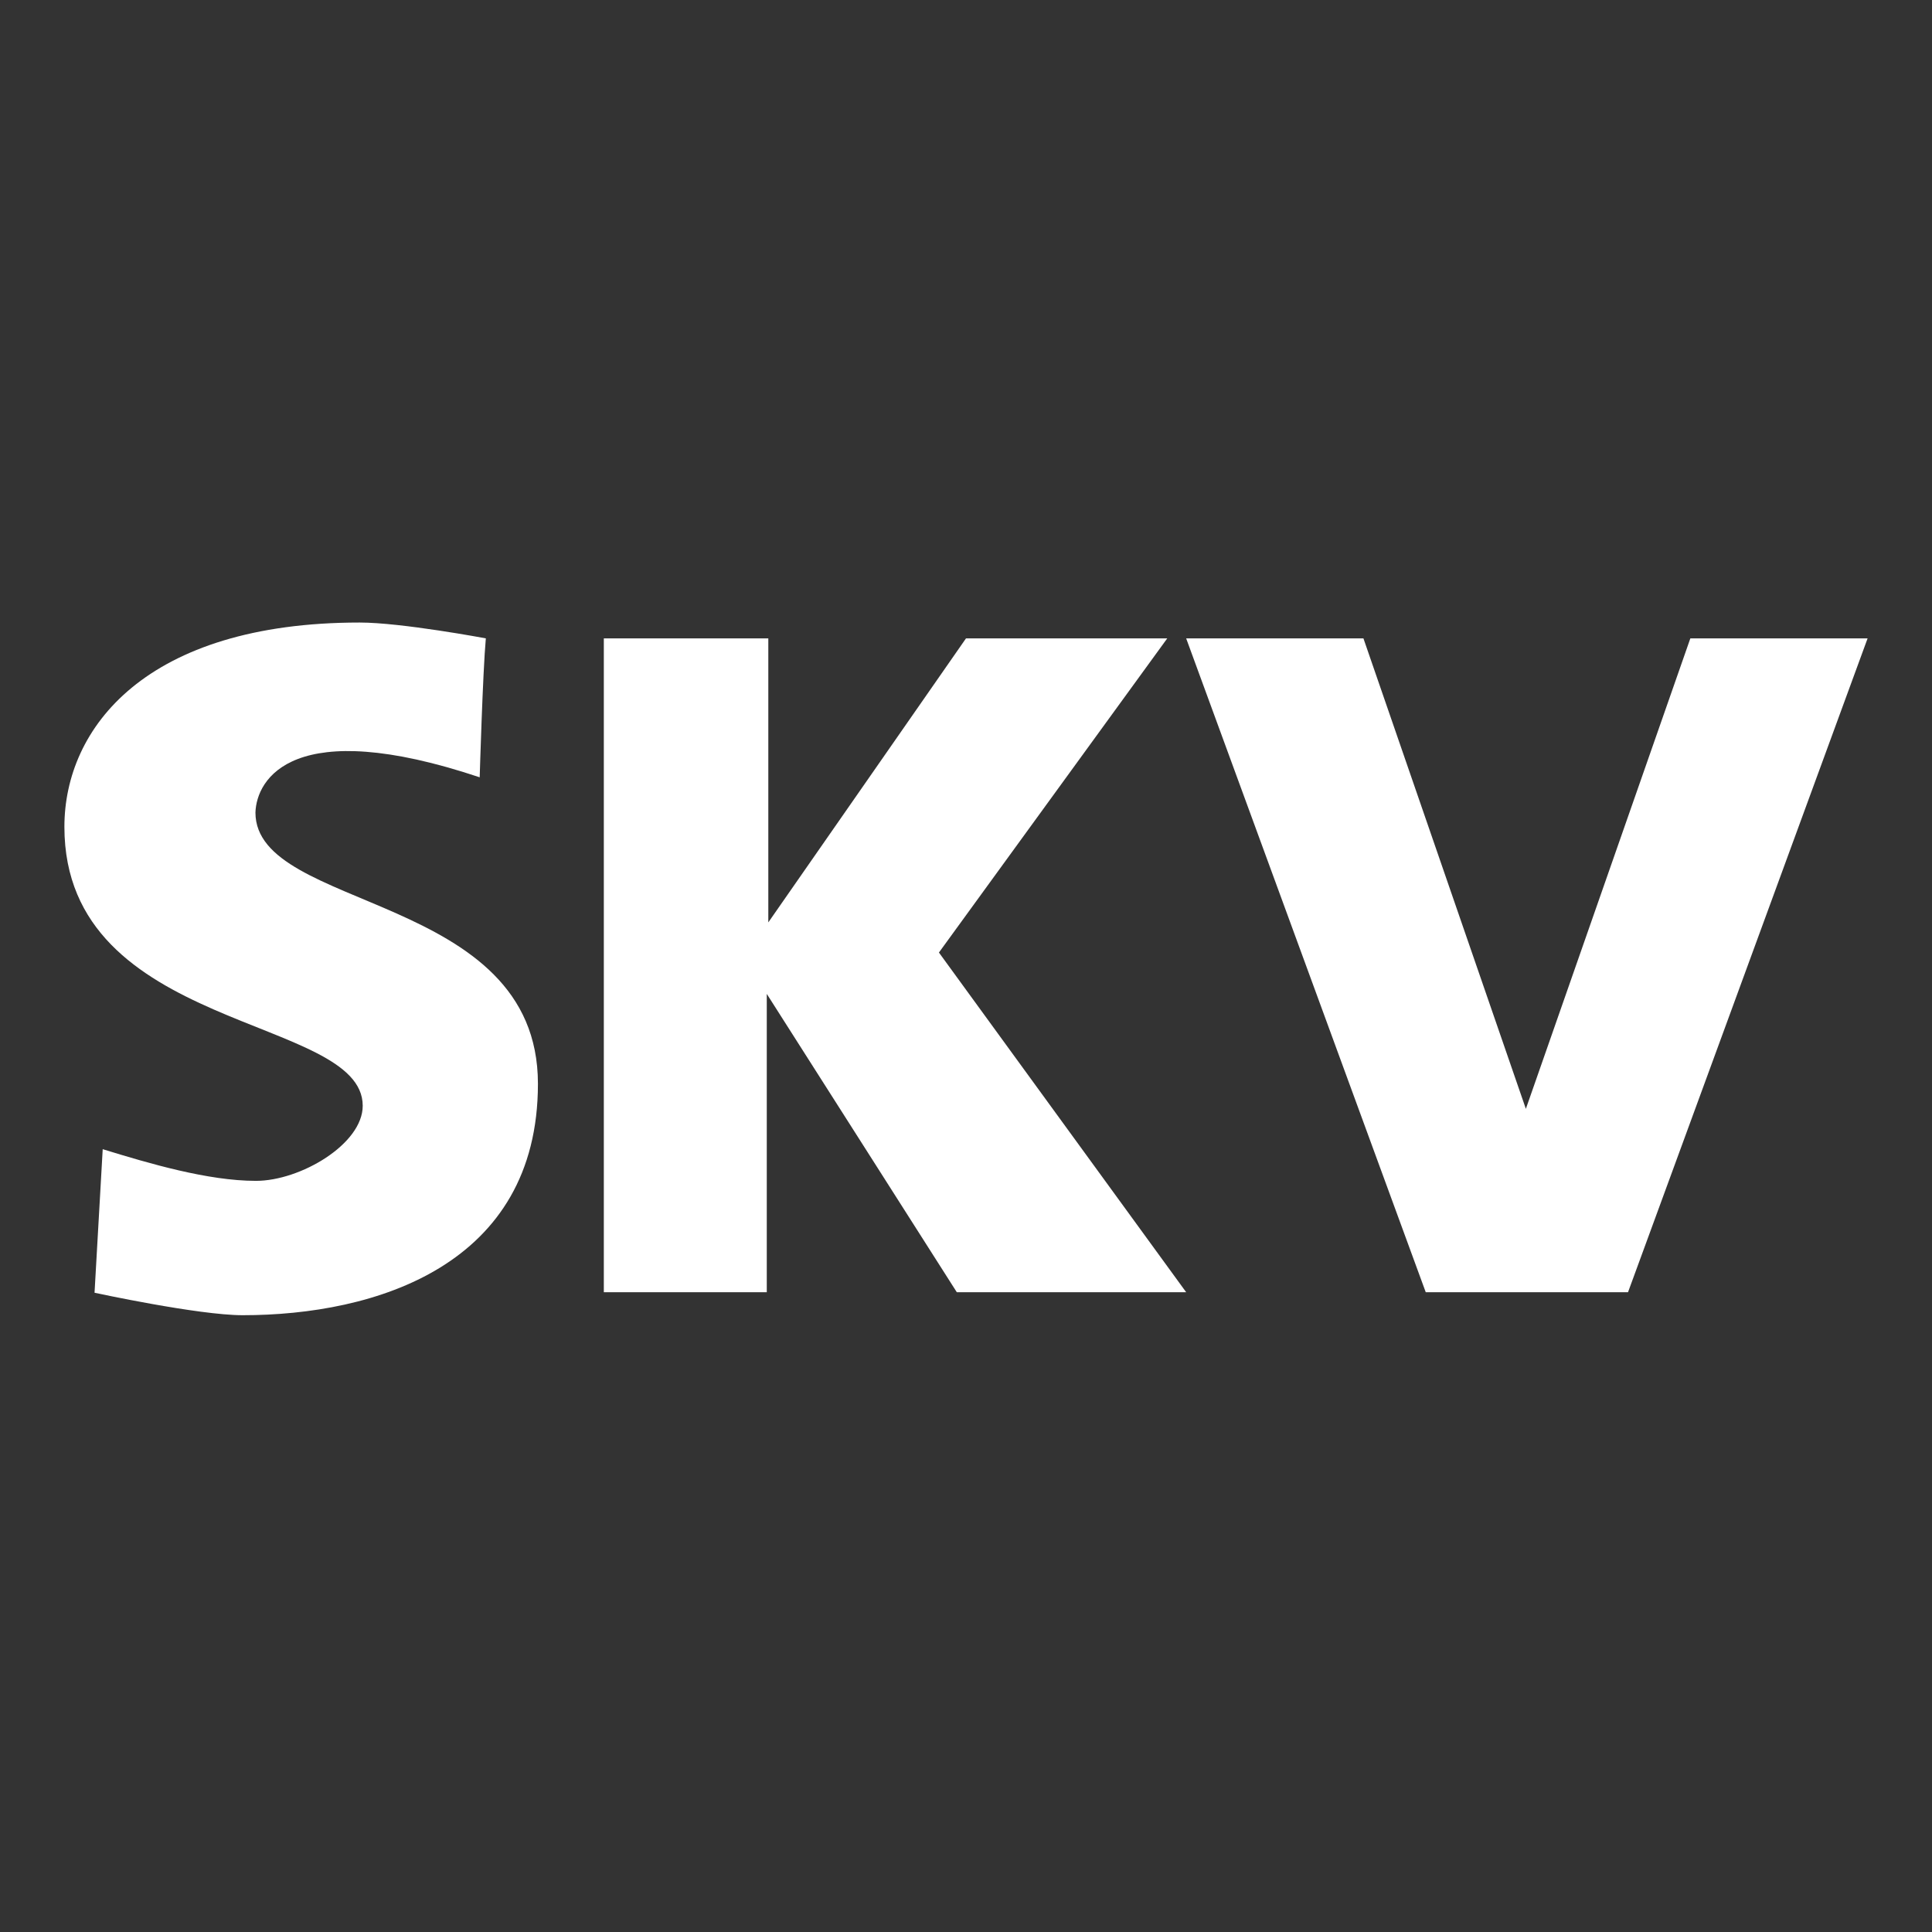
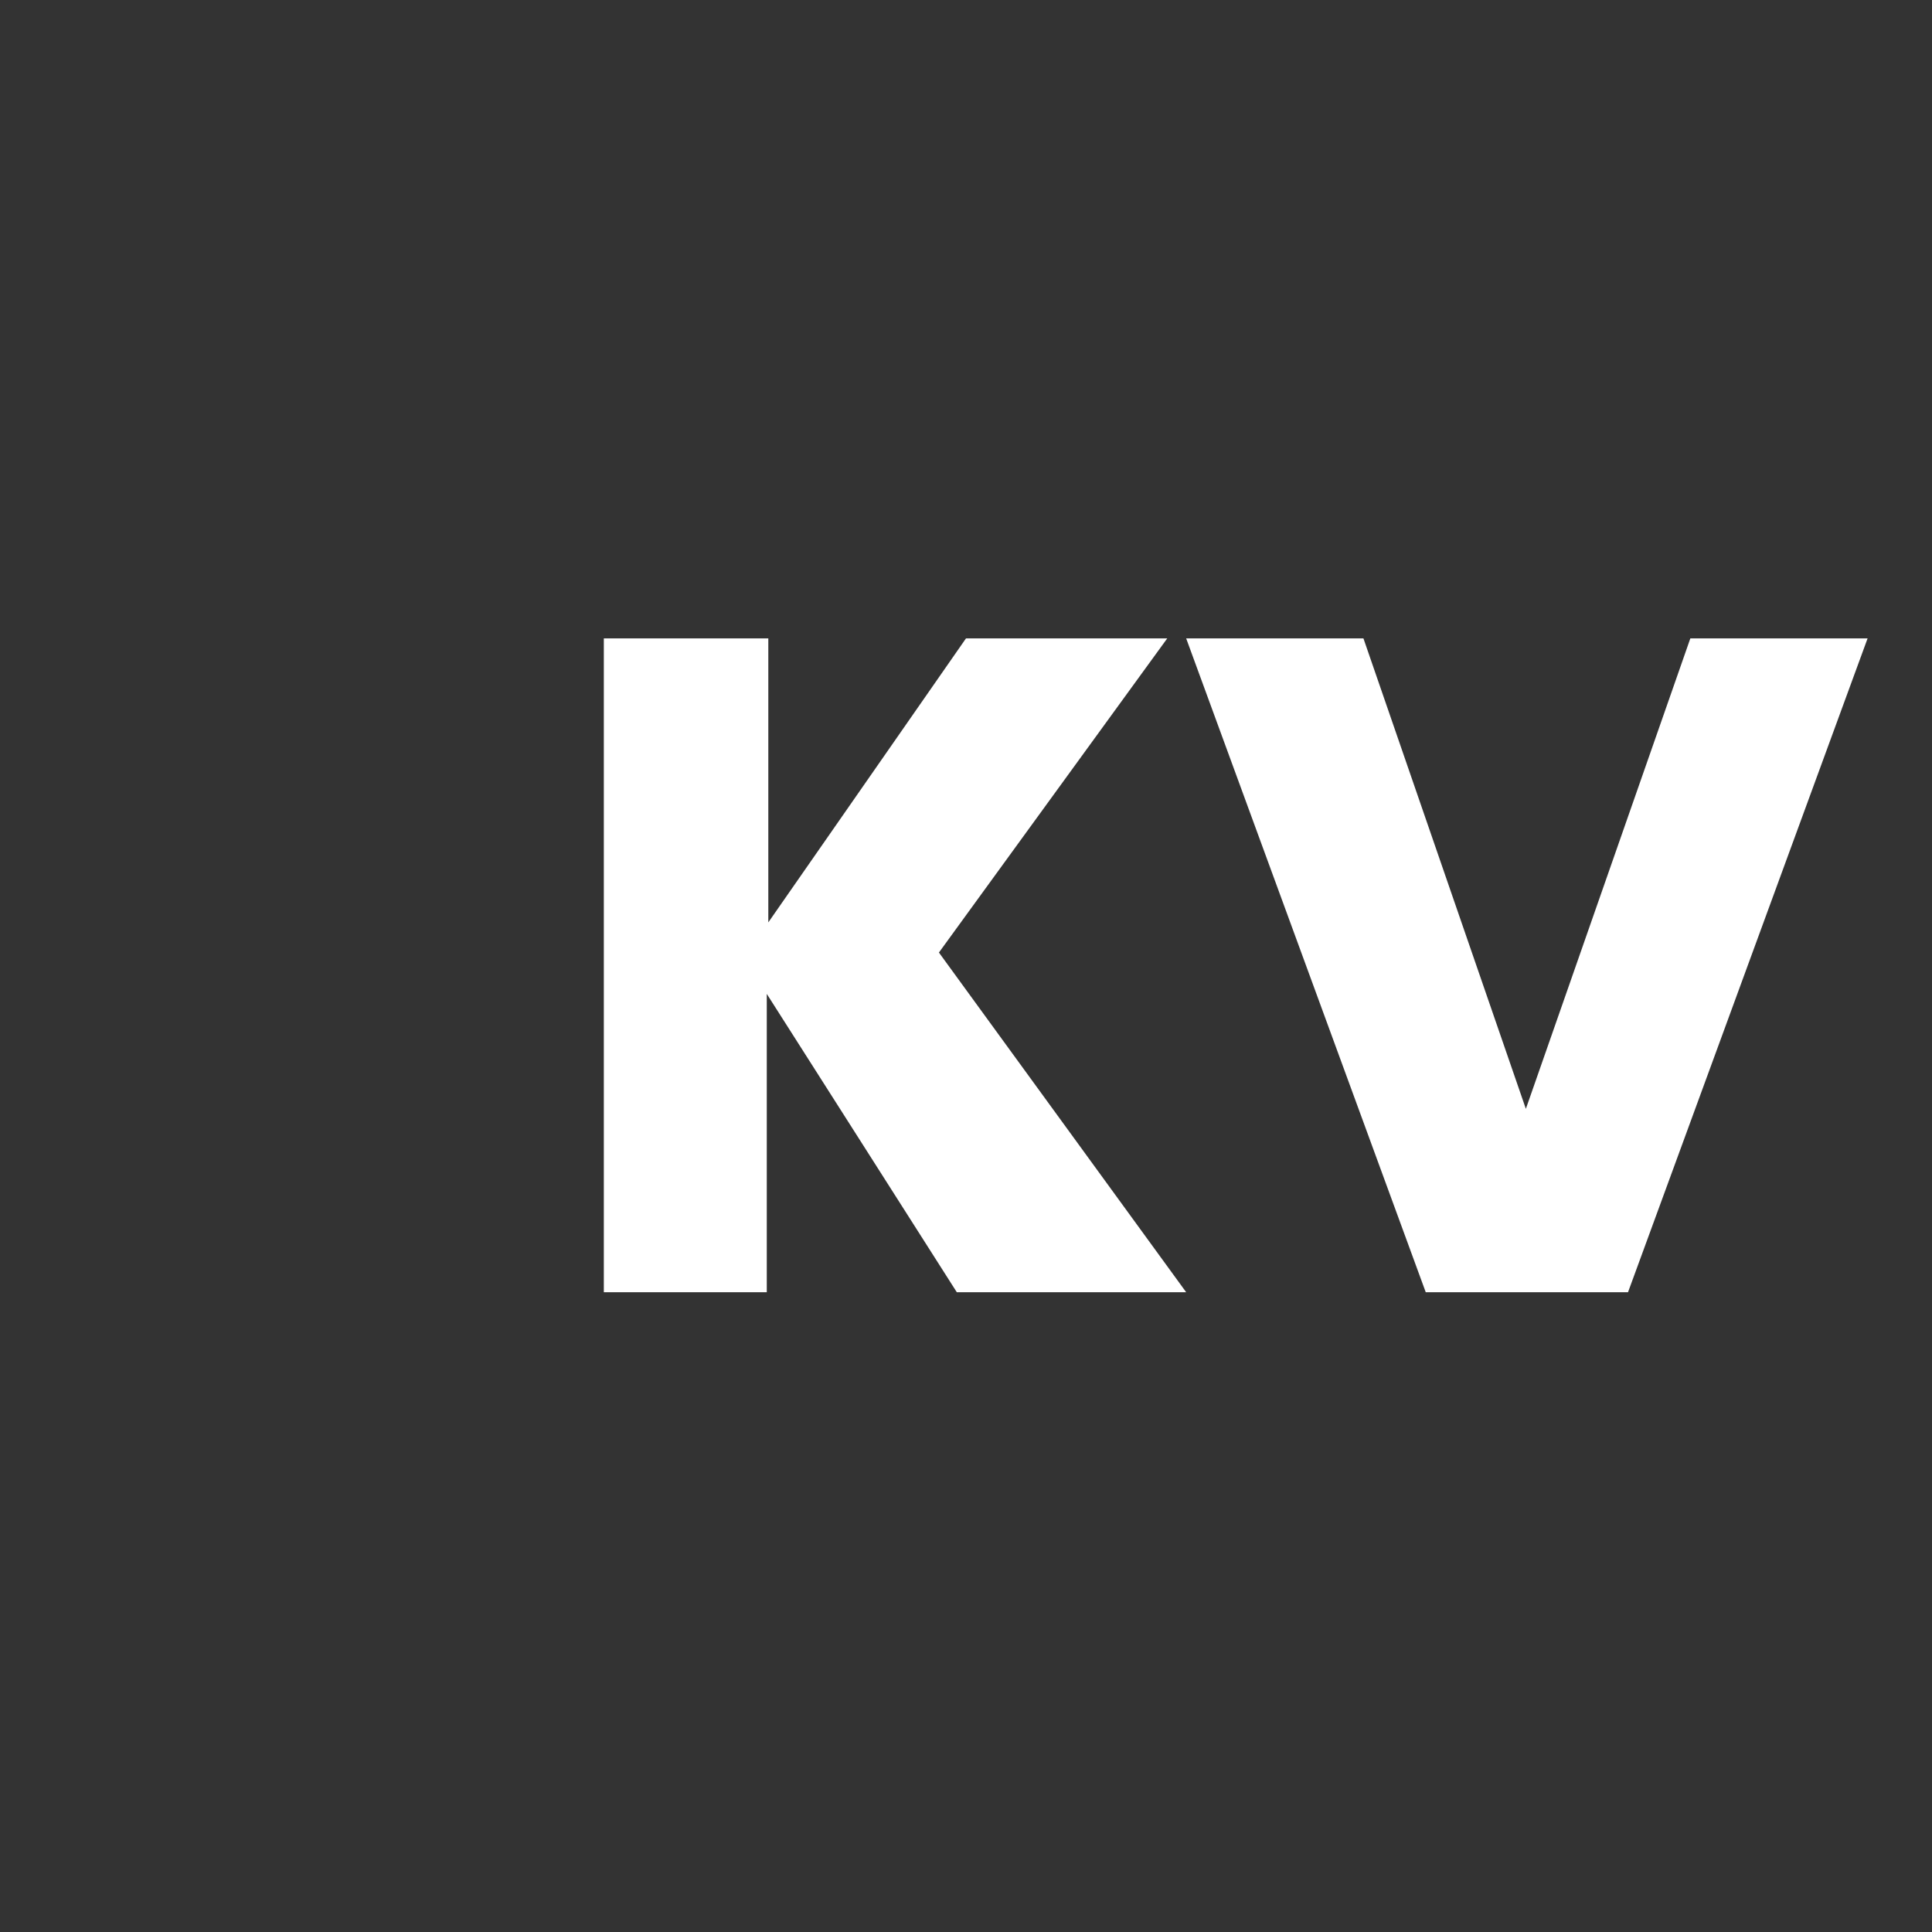
<svg xmlns="http://www.w3.org/2000/svg" width="180" height="180" viewBox="0 0 180 180" fill="none">
  <rect x="0" y="0" width="180" height="180" fill="#333333" stroke="none" />
-   <path d="M44.692 72.42C44.692 72.42 44.978 62.616 45.264 59.475C45.264 59.475 37.411 58 33.508 58C13.615 58 6 67.804 6 77.037C6 96.216 33.794 94.551 33.794 103.022C33.794 106.591 27.988 110.018 23.847 110.018C19.373 110.018 13.9 108.4 9.569 107.067L8.808 120.441C8.808 120.441 18.469 122.535 22.61 122.535C34.936 122.535 50.118 117.918 50.118 100.976C50.118 83.129 23.799 84.937 23.799 75.704C23.895 72.563 27.321 66.614 44.692 72.42Z" fill="white" />
  <path d="M56.257 59.475V120.393H71.439V92.599L89.143 120.393H110.512L87.478 88.745L108.751 59.475H90L71.582 85.937V59.475H56.257Z" fill="white" />
  <path d="M110.512 59.475L132.833 120.393H151.679L174 59.475H157.486L142.161 103.308L127.027 59.475H110.512Z" fill="white" />
</svg>